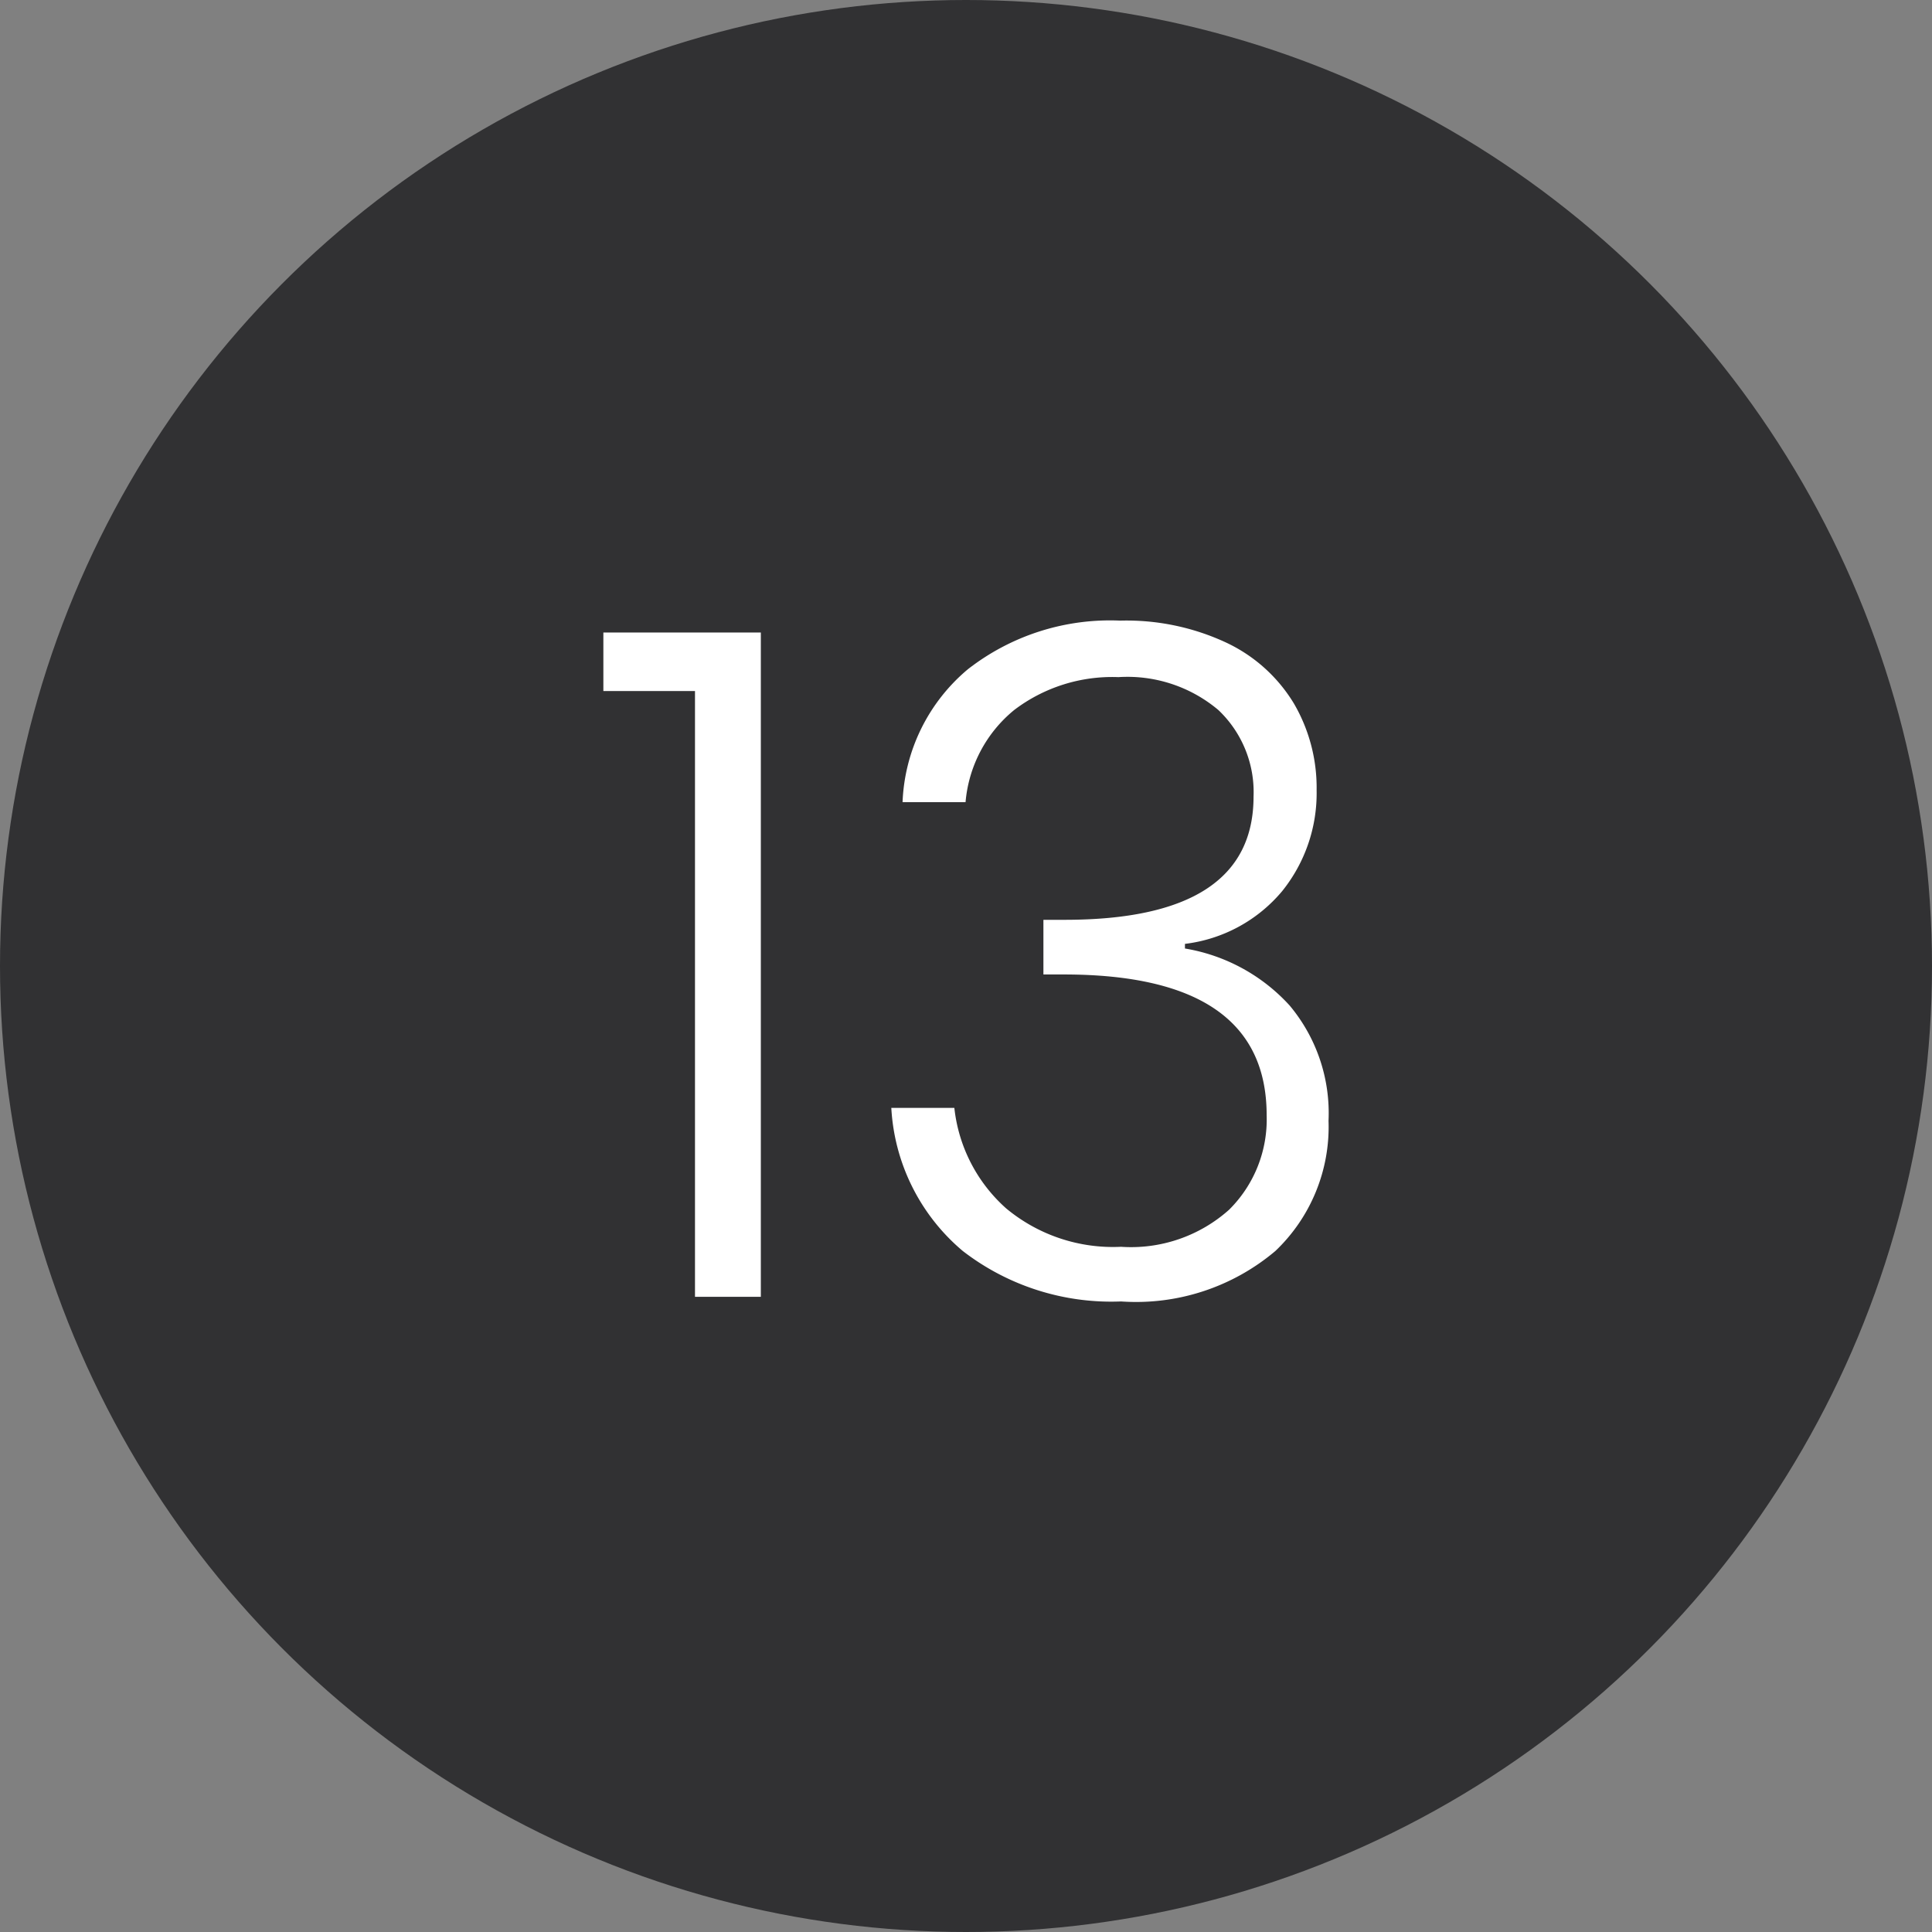
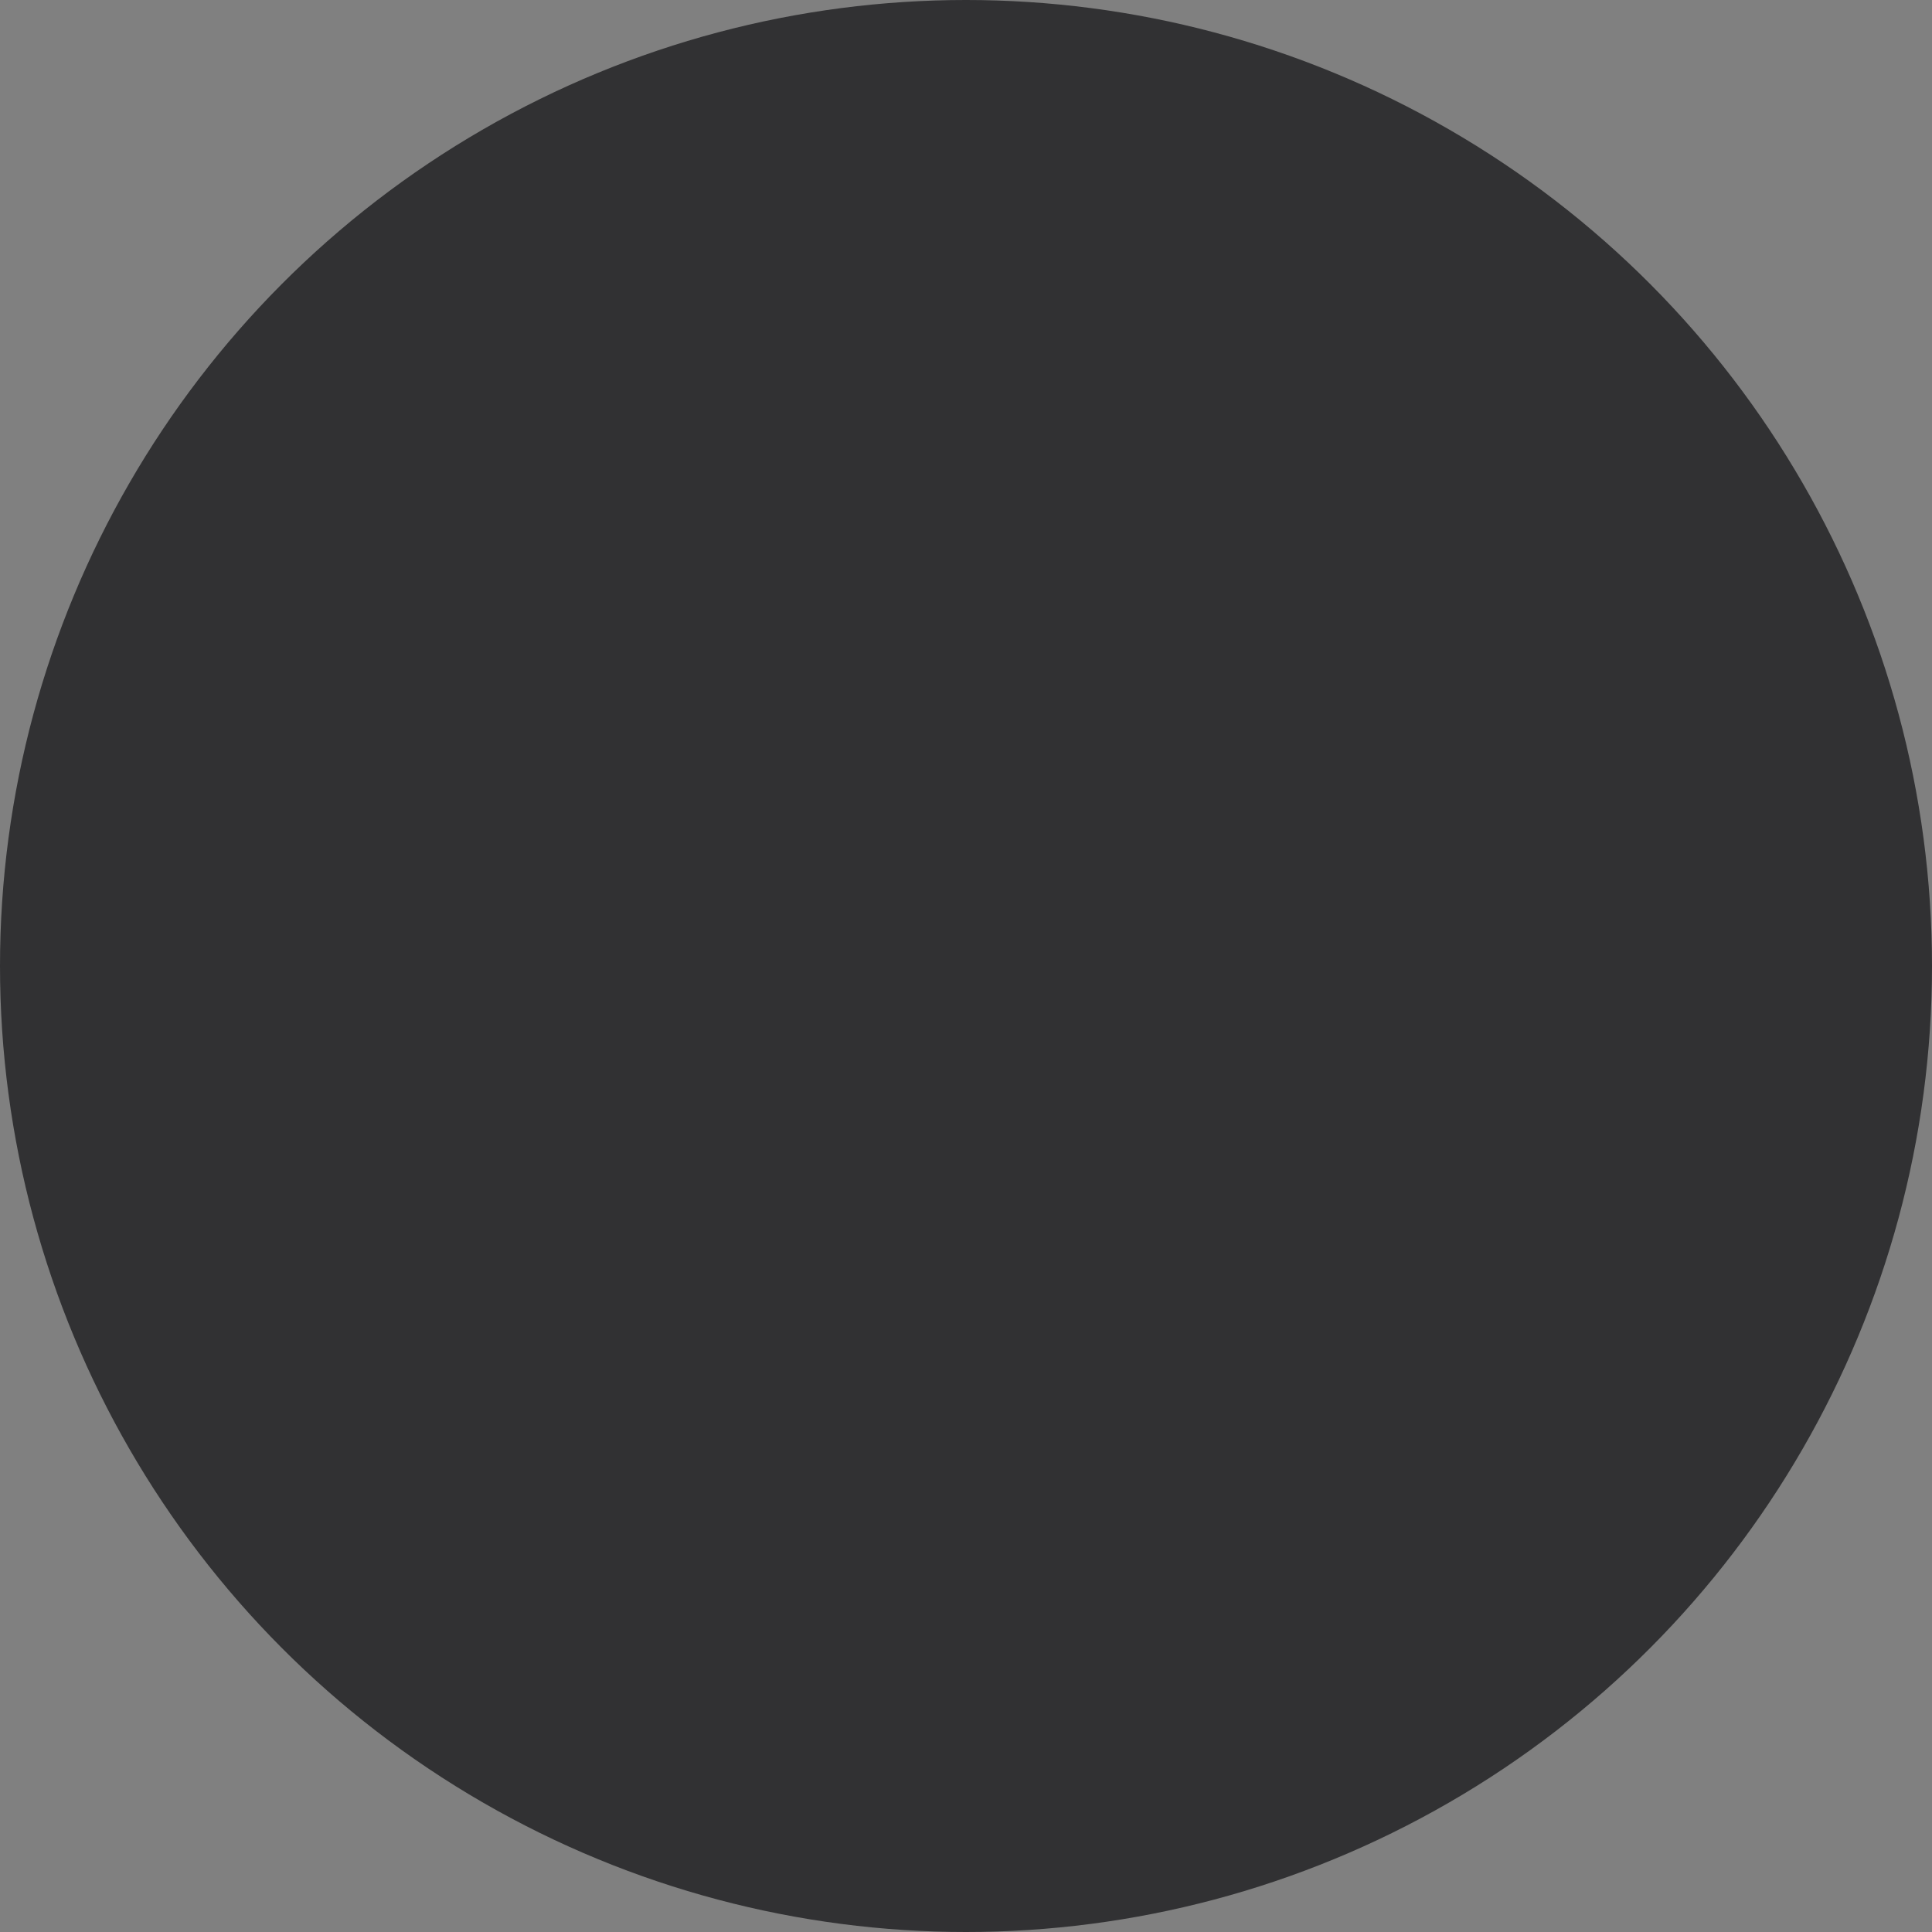
<svg xmlns="http://www.w3.org/2000/svg" width="73" height="73" viewBox="0 0 73 73">
  <rect x="0" y="0" width="73" height="73" fill="#808080" stroke="none" />
  <defs />
  <g id="Icon-13">
    <circle id="Ellipse_411" cx="36.5" cy="36.5" r="36.5" fill="#313133" />
-     <path id="Tracé_9939" d="M-14.262-22.89V-25.1h5.95V0H-10.8V-22.89Zm11.305,4.2A6.9,6.9,0,0,1-.49-23.712,8.739,8.739,0,0,1,5.267-25.55a8.913,8.913,0,0,1,4.025.84,5.934,5.934,0,0,1,2.538,2.292,6.315,6.315,0,0,1,.858,3.272,5.9,5.9,0,0,1-1.3,3.815,5.673,5.673,0,0,1-3.675,1.995v.175a6.872,6.872,0,0,1,3.955,2.153,6.335,6.335,0,0,1,1.47,4.357A6.473,6.473,0,0,1,11.13-1.732,8.156,8.156,0,0,1,5.3.175,9.178,9.178,0,0,1-.682-1.732a7.612,7.612,0,0,1-2.7-5.407H-1a5.935,5.935,0,0,0,1.96,3.8A6.316,6.316,0,0,0,5.3-1.89,5.56,5.56,0,0,0,9.38-3.29,4.8,4.8,0,0,0,10.8-6.86q0-5.32-7.665-5.32h-.77v-2.065h.8q7.14,0,7.14-4.655a4.269,4.269,0,0,0-1.33-3.272A5.33,5.33,0,0,0,5.2-23.415,6.116,6.116,0,0,0,1.26-22.172,5.053,5.053,0,0,0-.577-18.69Z" transform="translate(37.06 49)" fill="#fff" />
  </g>
</svg>